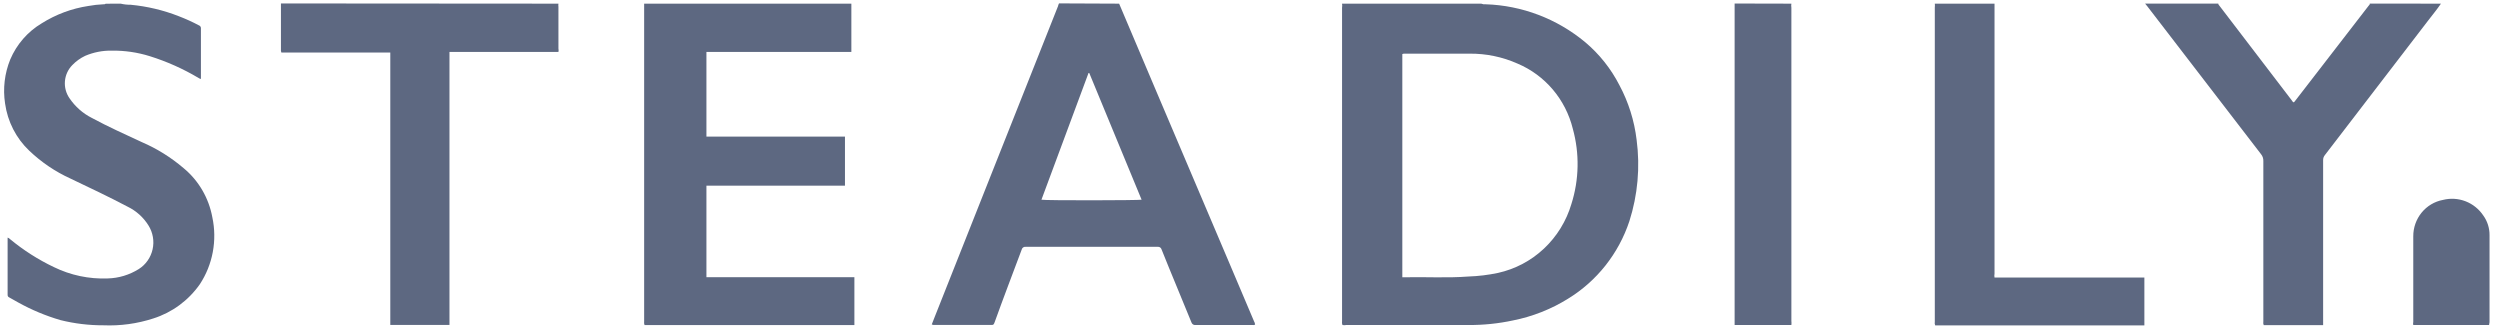
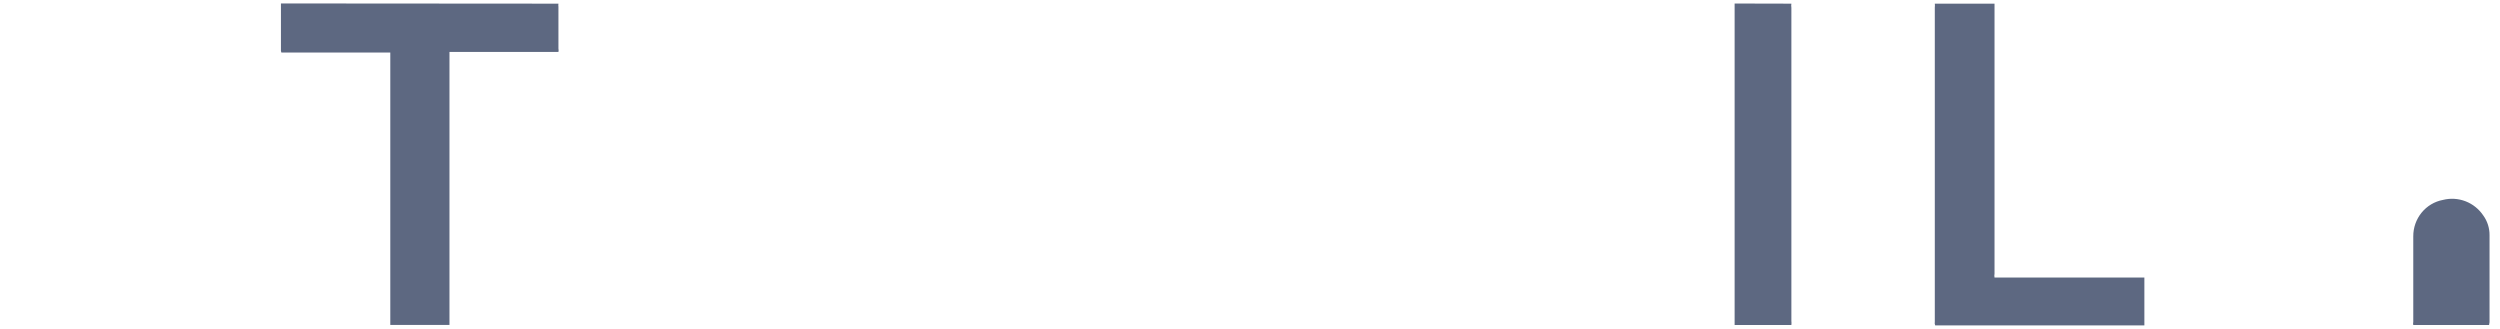
<svg xmlns="http://www.w3.org/2000/svg" width="152" height="20" viewBox="0 0 152 20" fill="none">
  <g id="steadily" clip-path="url(#clip0_1078_2371)">
-     <path id="Vector" d="M90.057 0.222C90.143 0.257 90.236 0.27 90.327 0.26C92.539 0.331 94.665 1.14 96.379 2.564C97.238 3.286 97.945 4.175 98.461 5.18C99.013 6.211 99.368 7.34 99.507 8.507C99.726 10.167 99.575 11.855 99.066 13.448C98.411 15.421 97.088 17.092 95.332 18.164C94.305 18.802 93.173 19.248 91.992 19.482C91.094 19.675 90.178 19.768 89.26 19.761C86.806 19.761 84.316 19.761 81.846 19.761C81.772 19.776 81.696 19.776 81.621 19.761C81.591 19.686 81.582 19.604 81.597 19.524V0.468C81.611 0.386 81.611 0.303 81.597 0.222H90.057ZM85.261 16.858H85.347C86.655 16.829 87.972 16.912 89.284 16.812C89.889 16.791 90.491 16.718 91.084 16.592C92.126 16.361 93.09 15.852 93.873 15.115C94.657 14.379 95.233 13.443 95.541 12.404C96.013 10.921 96.042 9.329 95.627 7.829C95.41 6.949 94.994 6.133 94.412 5.445C93.829 4.758 93.097 4.218 92.274 3.87C91.351 3.459 90.353 3.252 89.346 3.262C88.037 3.262 86.725 3.262 85.416 3.262C85.363 3.262 85.306 3.262 85.261 3.287V16.858Z" fill="#5D6881" />
-     <path id="Vector_2" d="M68.043 0.222C68.803 2.013 69.563 3.803 70.32 5.591L74.741 15.989C75.24 17.165 75.74 18.344 76.242 19.528C76.281 19.592 76.305 19.665 76.311 19.74C76.257 19.763 76.197 19.771 76.139 19.761H72.688C72.635 19.768 72.58 19.755 72.535 19.726C72.489 19.696 72.455 19.651 72.439 19.599C71.838 18.118 71.212 16.642 70.623 15.165C70.609 15.114 70.576 15.069 70.532 15.04C70.487 15.011 70.434 14.999 70.382 15.007H62.359C62.305 15 62.25 15.013 62.206 15.045C62.161 15.076 62.129 15.124 62.118 15.178C61.57 16.646 61.014 18.089 60.482 19.57C60.412 19.757 60.412 19.757 60.224 19.757H56.855C56.785 19.767 56.715 19.757 56.65 19.728C56.716 19.557 56.781 19.387 56.851 19.216C58.053 16.183 59.257 13.148 60.462 10.112C61.754 6.863 63.044 3.612 64.334 0.359C64.334 0.31 64.371 0.26 64.387 0.206L68.043 0.222ZM66.227 4.439H66.182L63.32 12.142C63.524 12.196 69.286 12.183 69.409 12.142C68.348 9.566 67.288 6.999 66.227 4.439Z" fill="#5D6881" />
-     <path id="Vector_3" d="M51.763 0.222V3.158H42.951V8.307H51.374V11.289H42.951V16.854H51.947V19.765H39.189C39.16 19.693 39.151 19.614 39.164 19.537V0.451C39.164 0.376 39.164 0.301 39.164 0.222H51.763Z" fill="#5D6881" />
-     <path id="Vector_4" d="M7.337 0.222C7.536 0.269 7.739 0.291 7.943 0.289C8.947 0.383 9.934 0.618 10.874 0.987C11.294 1.148 11.704 1.334 12.101 1.545C12.136 1.557 12.165 1.58 12.186 1.611C12.207 1.642 12.217 1.678 12.216 1.715C12.216 2.73 12.216 3.745 12.216 4.76C12.217 4.772 12.217 4.785 12.216 4.797C12.159 4.797 12.122 4.768 12.077 4.743C11.141 4.186 10.145 3.74 9.108 3.416C8.358 3.182 7.578 3.068 6.794 3.079C6.239 3.069 5.689 3.177 5.178 3.395C4.885 3.534 4.619 3.726 4.393 3.961C4.136 4.223 3.979 4.568 3.948 4.936C3.917 5.305 4.016 5.672 4.226 5.974C4.572 6.485 5.04 6.897 5.587 7.172C6.577 7.708 7.603 8.166 8.621 8.64C9.542 9.036 10.399 9.57 11.165 10.225C12.077 10.979 12.695 12.039 12.911 13.215C13.059 13.91 13.068 14.628 12.937 15.327C12.806 16.026 12.539 16.691 12.15 17.282C11.456 18.271 10.462 19.001 9.321 19.362C8.341 19.681 7.314 19.821 6.286 19.778C5.406 19.781 4.529 19.675 3.674 19.462C2.781 19.201 1.92 18.841 1.105 18.389L0.558 18.081C0.528 18.069 0.503 18.047 0.486 18.02C0.469 17.992 0.461 17.959 0.463 17.927C0.463 16.771 0.463 15.615 0.463 14.446C0.519 14.461 0.569 14.493 0.607 14.537C1.424 15.212 2.319 15.784 3.273 16.238C4.292 16.736 5.415 16.973 6.544 16.929C7.214 16.913 7.867 16.716 8.437 16.359C8.649 16.226 8.832 16.05 8.976 15.844C9.121 15.638 9.223 15.405 9.278 15.158C9.333 14.911 9.339 14.655 9.295 14.406C9.252 14.157 9.161 13.919 9.026 13.706C8.719 13.214 8.283 12.821 7.767 12.57C6.618 11.963 5.444 11.41 4.275 10.852C3.357 10.434 2.514 9.863 1.78 9.164C0.98 8.406 0.461 7.391 0.308 6.29C0.17 5.386 0.279 4.461 0.623 3.616C1.014 2.696 1.683 1.927 2.533 1.42C3.397 0.876 4.361 0.517 5.366 0.364C5.673 0.308 5.983 0.273 6.295 0.26C6.318 0.264 6.342 0.263 6.365 0.257C6.389 0.251 6.41 0.241 6.43 0.226L7.337 0.222Z" fill="#5D6881" />
-     <path id="Vector_5" d="M148.41 0.222C148.173 0.567 147.907 0.892 147.654 1.22L141.352 9.43C141.28 9.517 141.242 9.628 141.246 9.742V19.769H137.635C137.605 19.7 137.596 19.623 137.611 19.549C137.611 16.299 137.611 13.049 137.611 9.796C137.618 9.645 137.57 9.497 137.476 9.38L130.545 0.368C130.508 0.318 130.463 0.268 130.422 0.218H134.871C134.871 0.276 134.908 0.305 134.936 0.343L139.34 6.103C139.373 6.149 139.398 6.211 139.467 6.224L139.52 6.165L144.018 0.343C144.047 0.31 144.096 0.28 144.08 0.218L148.41 0.222Z" fill="#5D6881" />
    <path id="Vector_6" d="M33.953 0.222C33.943 0.287 33.943 0.353 33.953 0.418V2.955C33.968 3.022 33.968 3.092 33.953 3.159H27.328V19.757H23.73V3.192H17.106C17.081 3.128 17.073 3.06 17.081 2.992V0.405C17.081 0.343 17.081 0.277 17.081 0.21L33.953 0.222Z" fill="#5D6881" />
    <path id="Vector_7" d="M121.267 0.222C121.267 0.289 121.267 0.355 121.267 0.422C121.267 5.82 121.267 11.227 121.267 16.642C121.252 16.719 121.252 16.798 121.267 16.875H130.378V19.786H117.66C117.63 19.715 117.621 19.637 117.636 19.561V0.451C117.646 0.375 117.646 0.298 117.636 0.222H121.267Z" fill="#5D6881" />
    <path id="Vector_8" d="M108.916 0.222C108.902 0.303 108.902 0.386 108.916 0.468C108.916 6.82 108.916 13.171 108.916 19.52C108.926 19.6 108.926 19.681 108.916 19.761H105.465V0.214L108.916 0.222Z" fill="#5D6881" />
    <path id="Vector_9" d="M151.335 19.761H146.727C146.711 19.7 146.711 19.635 146.727 19.574C146.727 17.84 146.727 16.105 146.727 14.371C146.724 13.844 146.903 13.334 147.234 12.928C147.564 12.523 148.025 12.249 148.534 12.154C148.99 12.039 149.469 12.069 149.908 12.239C150.346 12.409 150.723 12.712 150.987 13.107C151.236 13.453 151.368 13.871 151.364 14.3C151.364 16.064 151.364 17.827 151.364 19.59L151.335 19.761Z" fill="#5D6881" />
  </g>
  <defs>
    <clipPath id="clip0_1078_2371">
      <rect width="151.111" height="19.556" fill="white" transform="translate(0.223 0.222)" />
    </clipPath>
  </defs>
</svg>